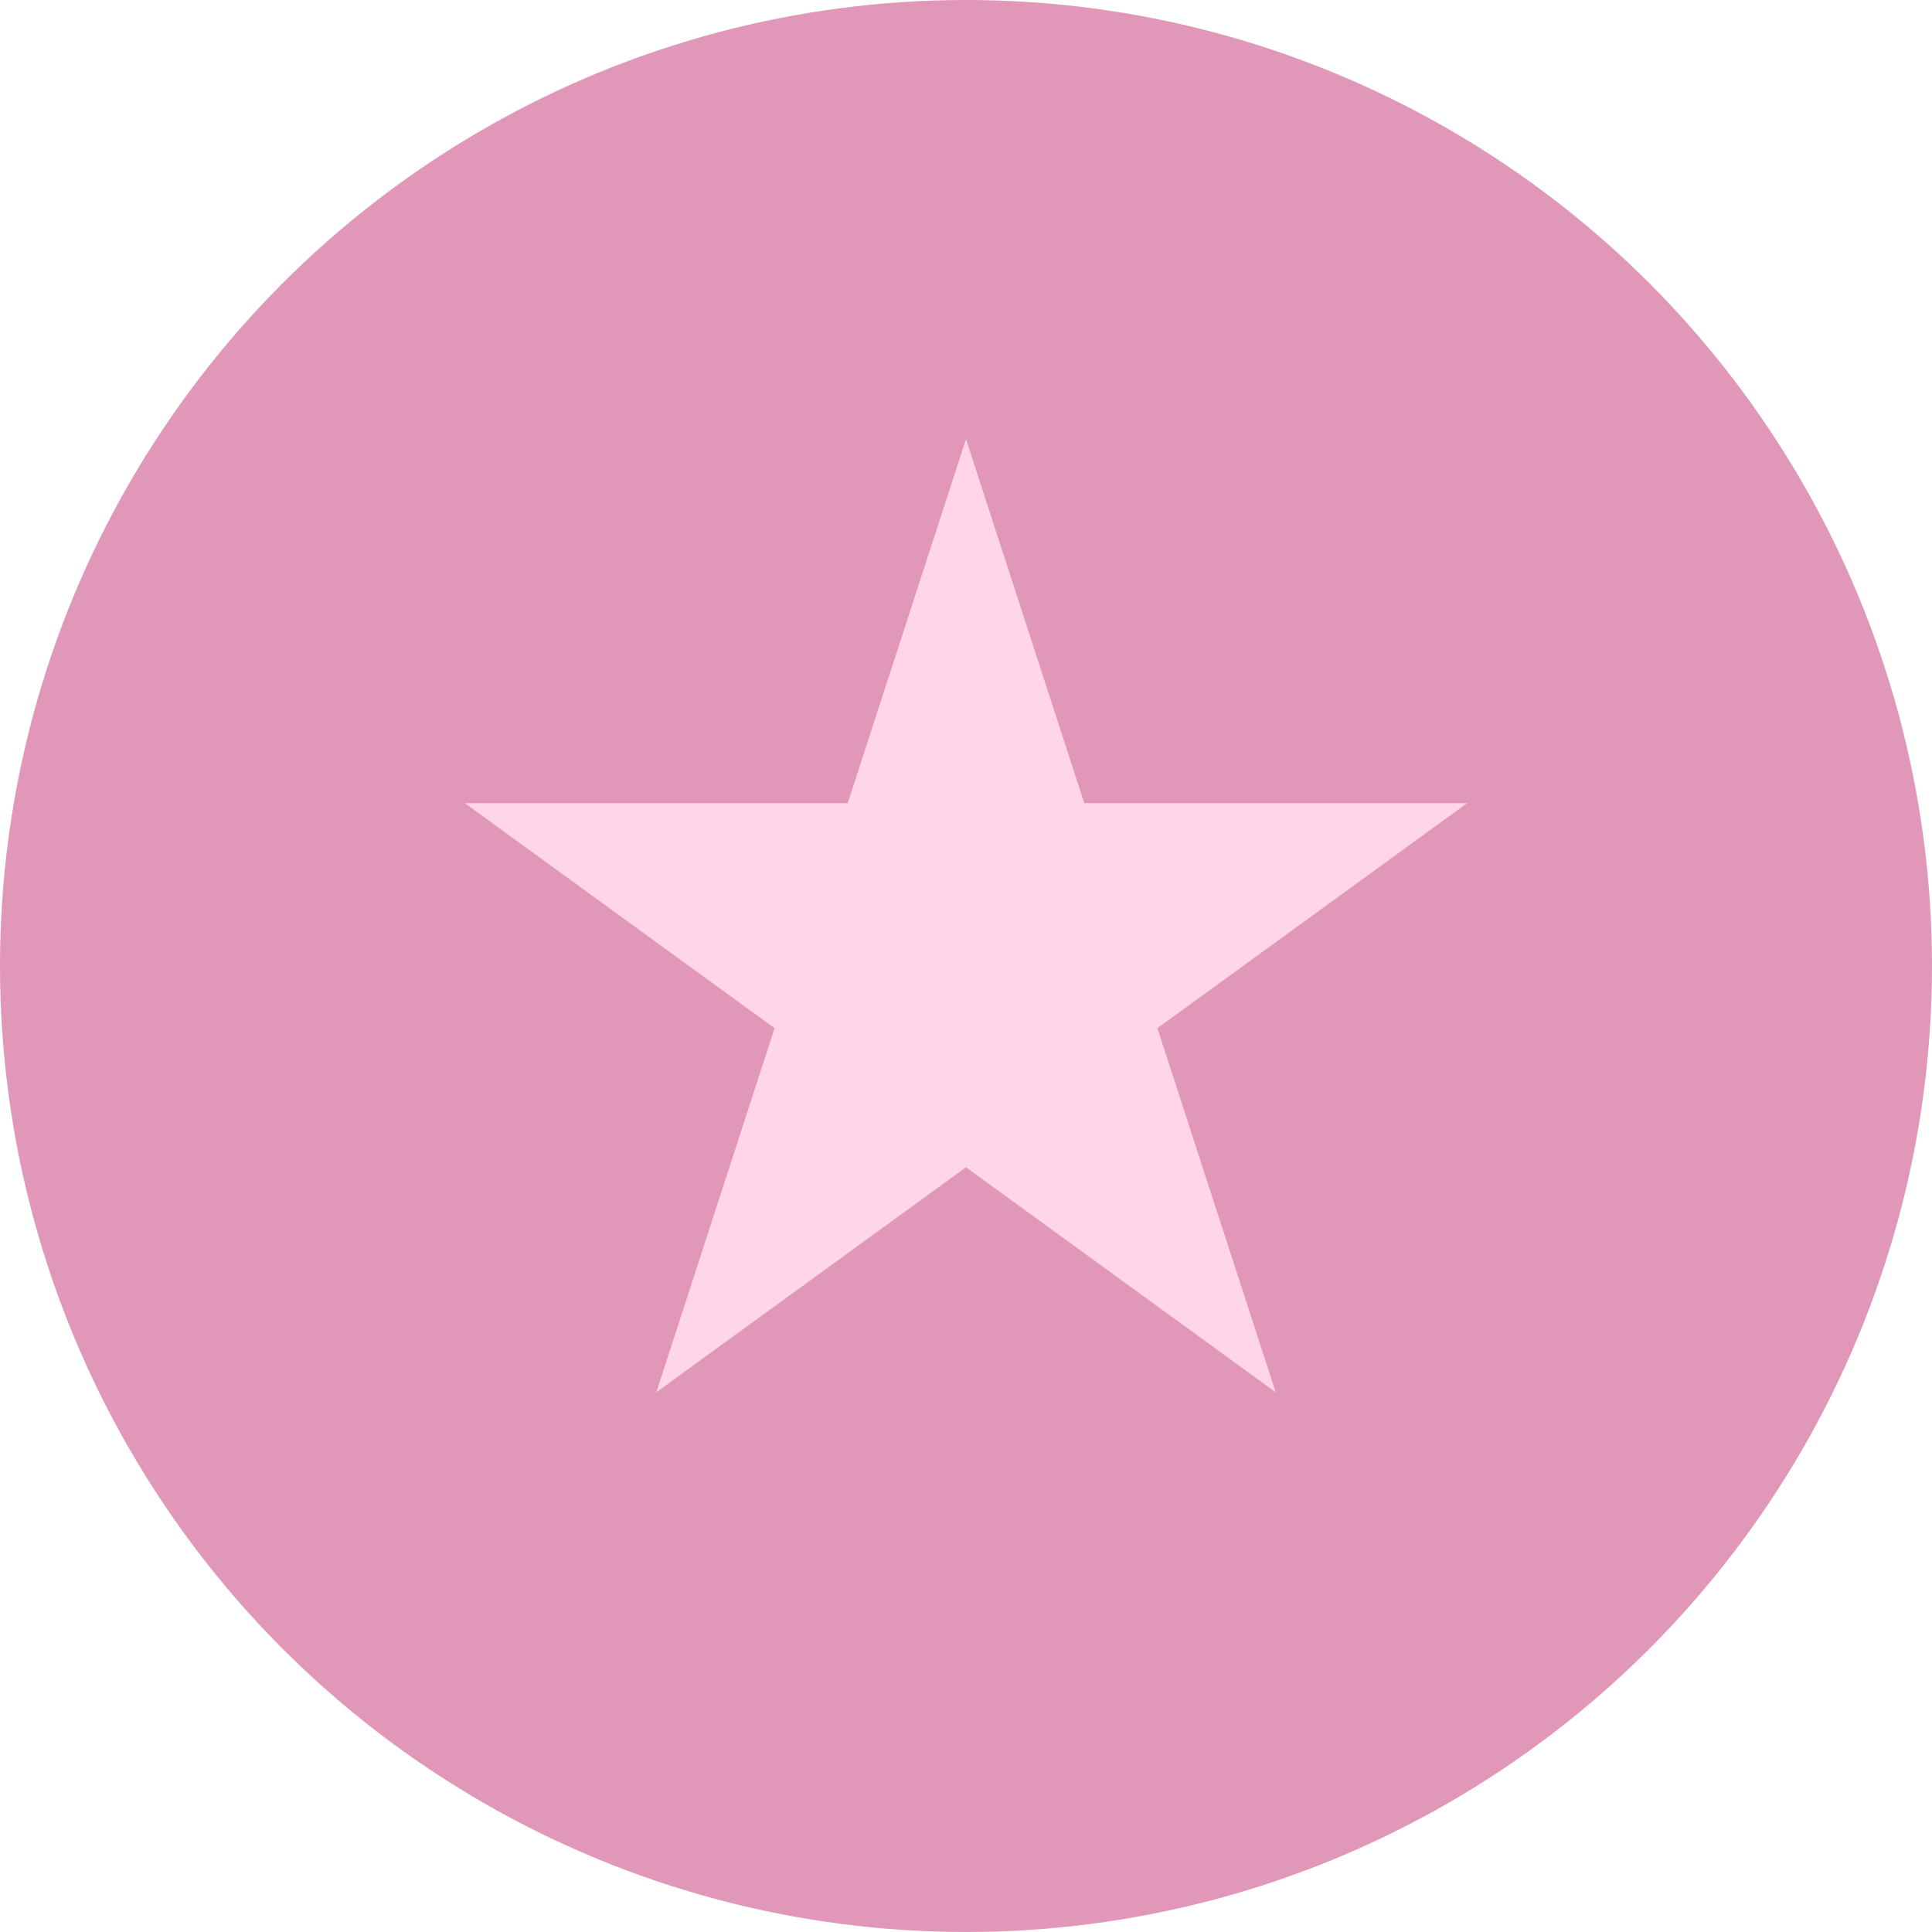
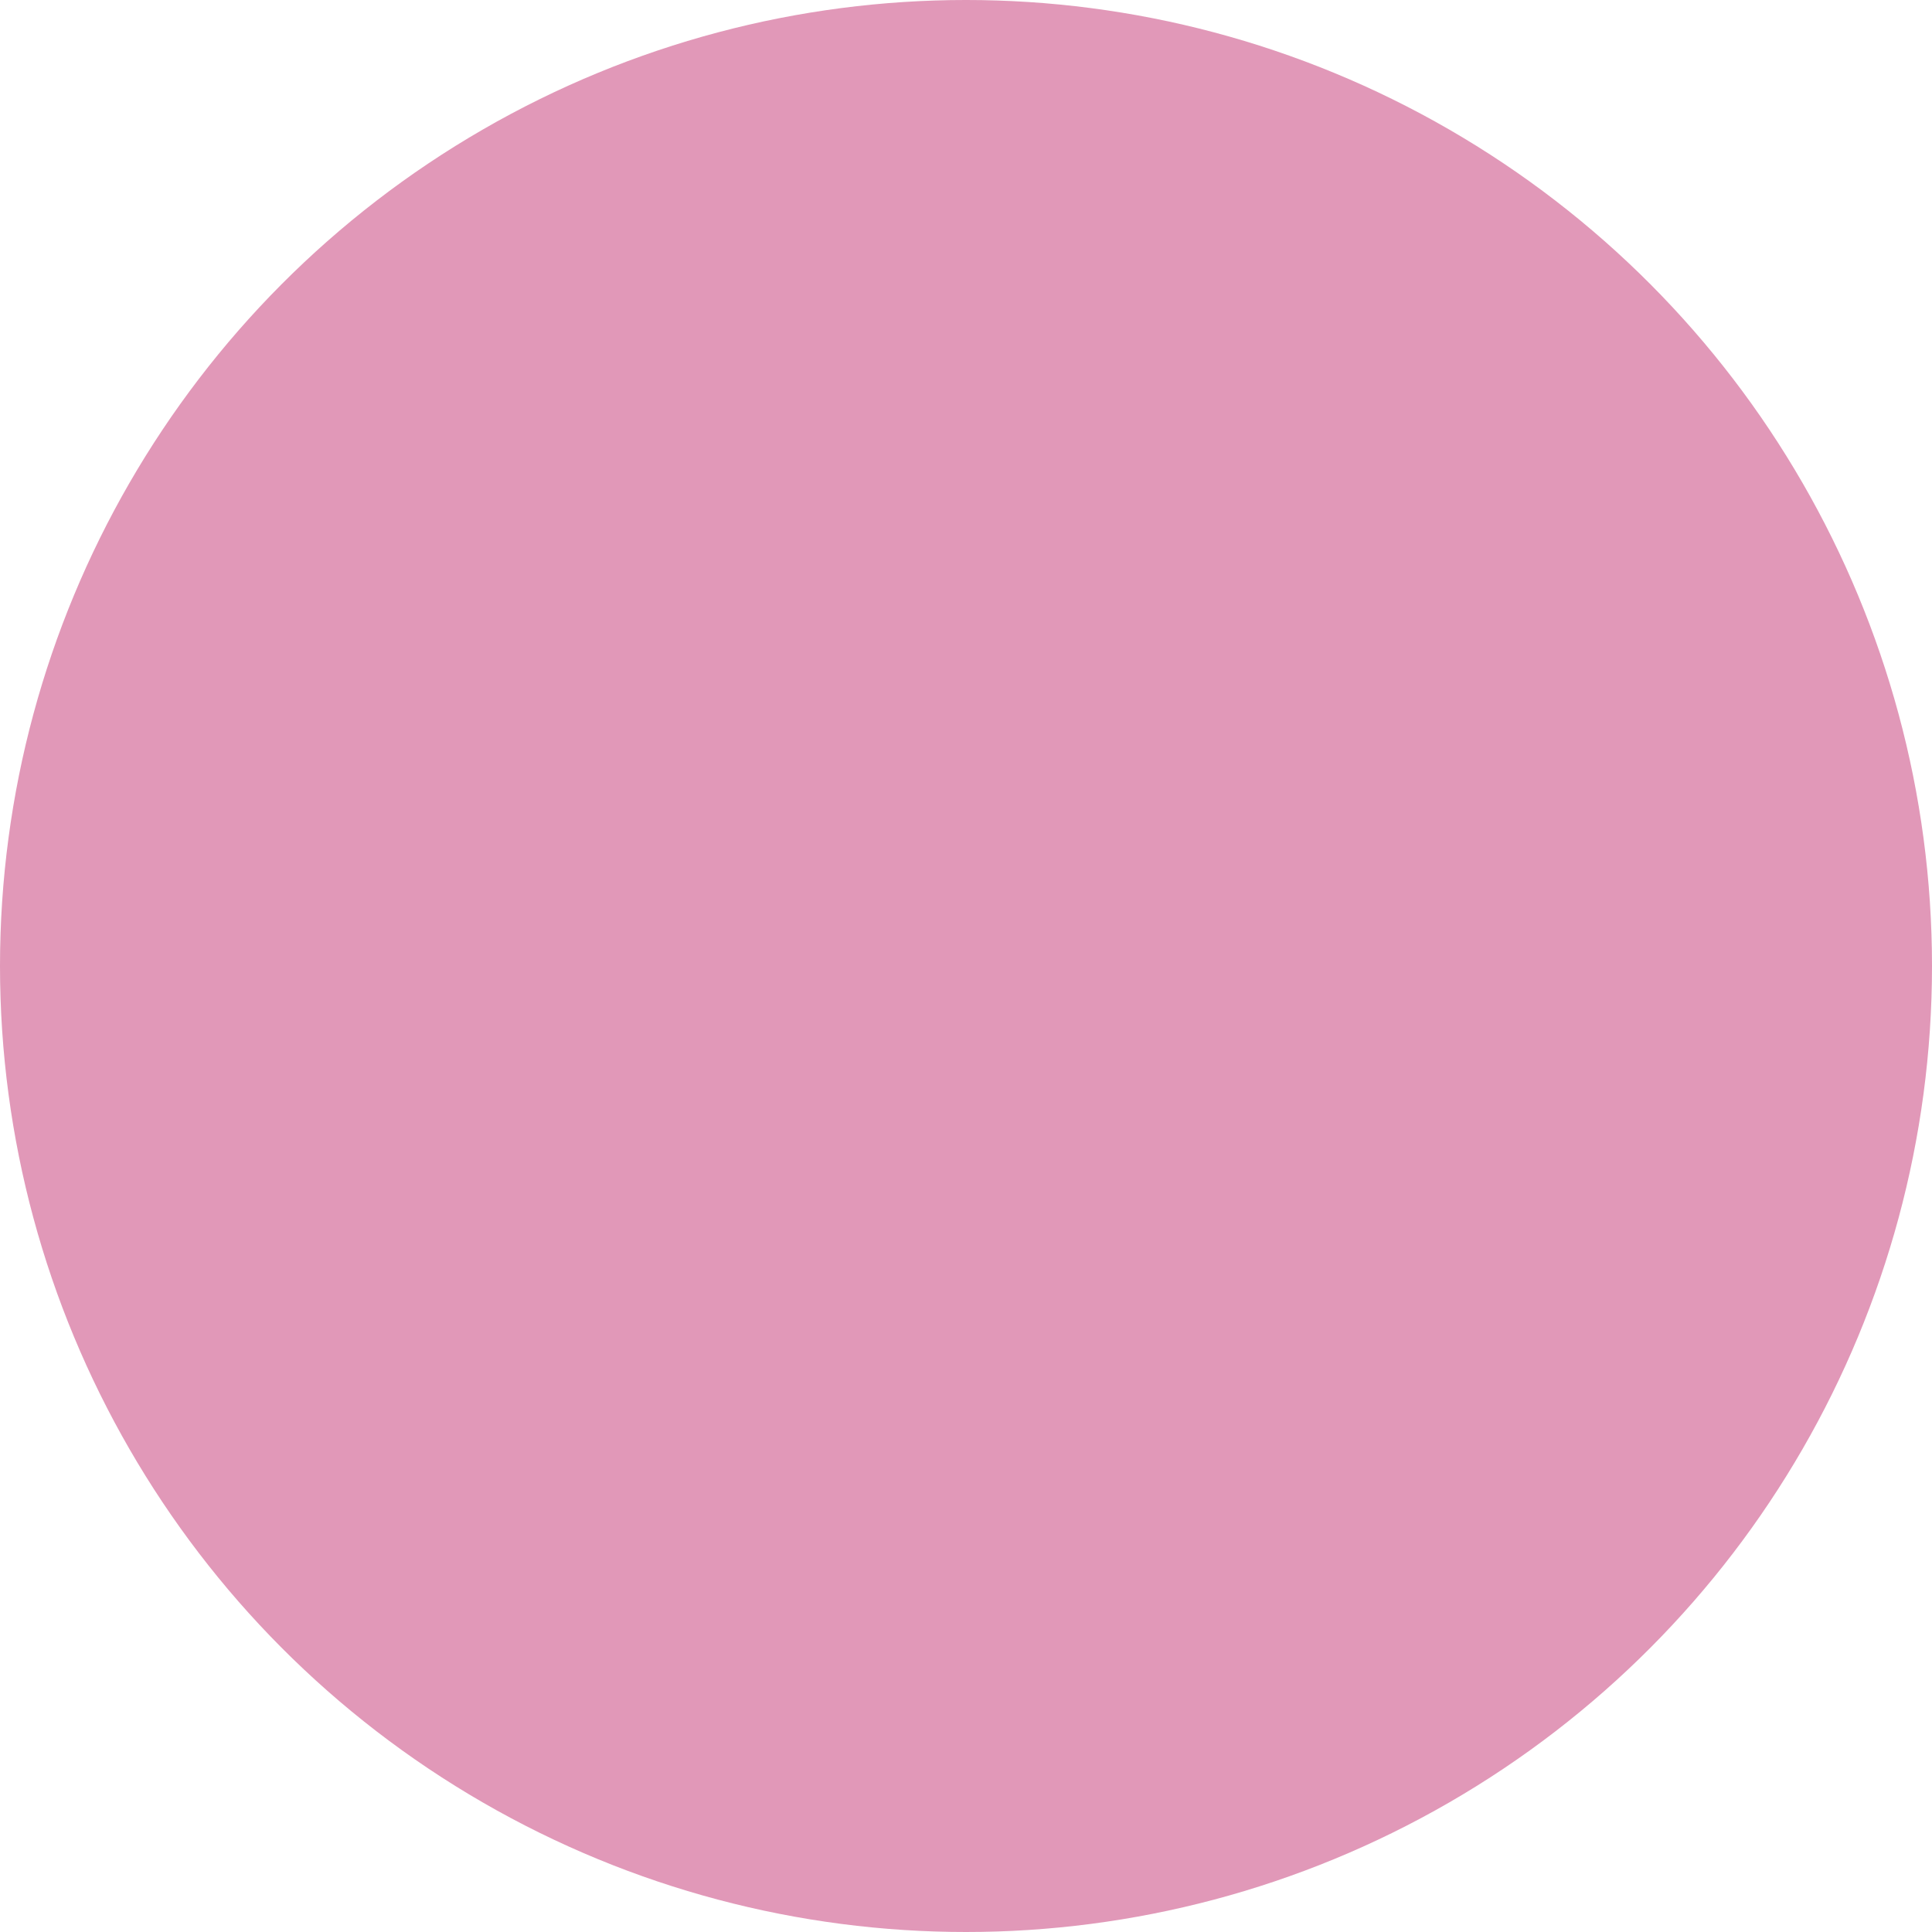
<svg xmlns="http://www.w3.org/2000/svg" width="44" height="44" viewBox="0 0 44 44" fill="none">
  <circle cx="22" cy="22" r="22" fill="#E198B8" />
-   <path d="M22 10L24.694 18.292H33.413L26.359 23.416L29.053 31.708L22 26.584L14.947 31.708L17.641 23.416L10.587 18.292H19.306L22 10Z" fill="#FFD5E7" />
</svg>